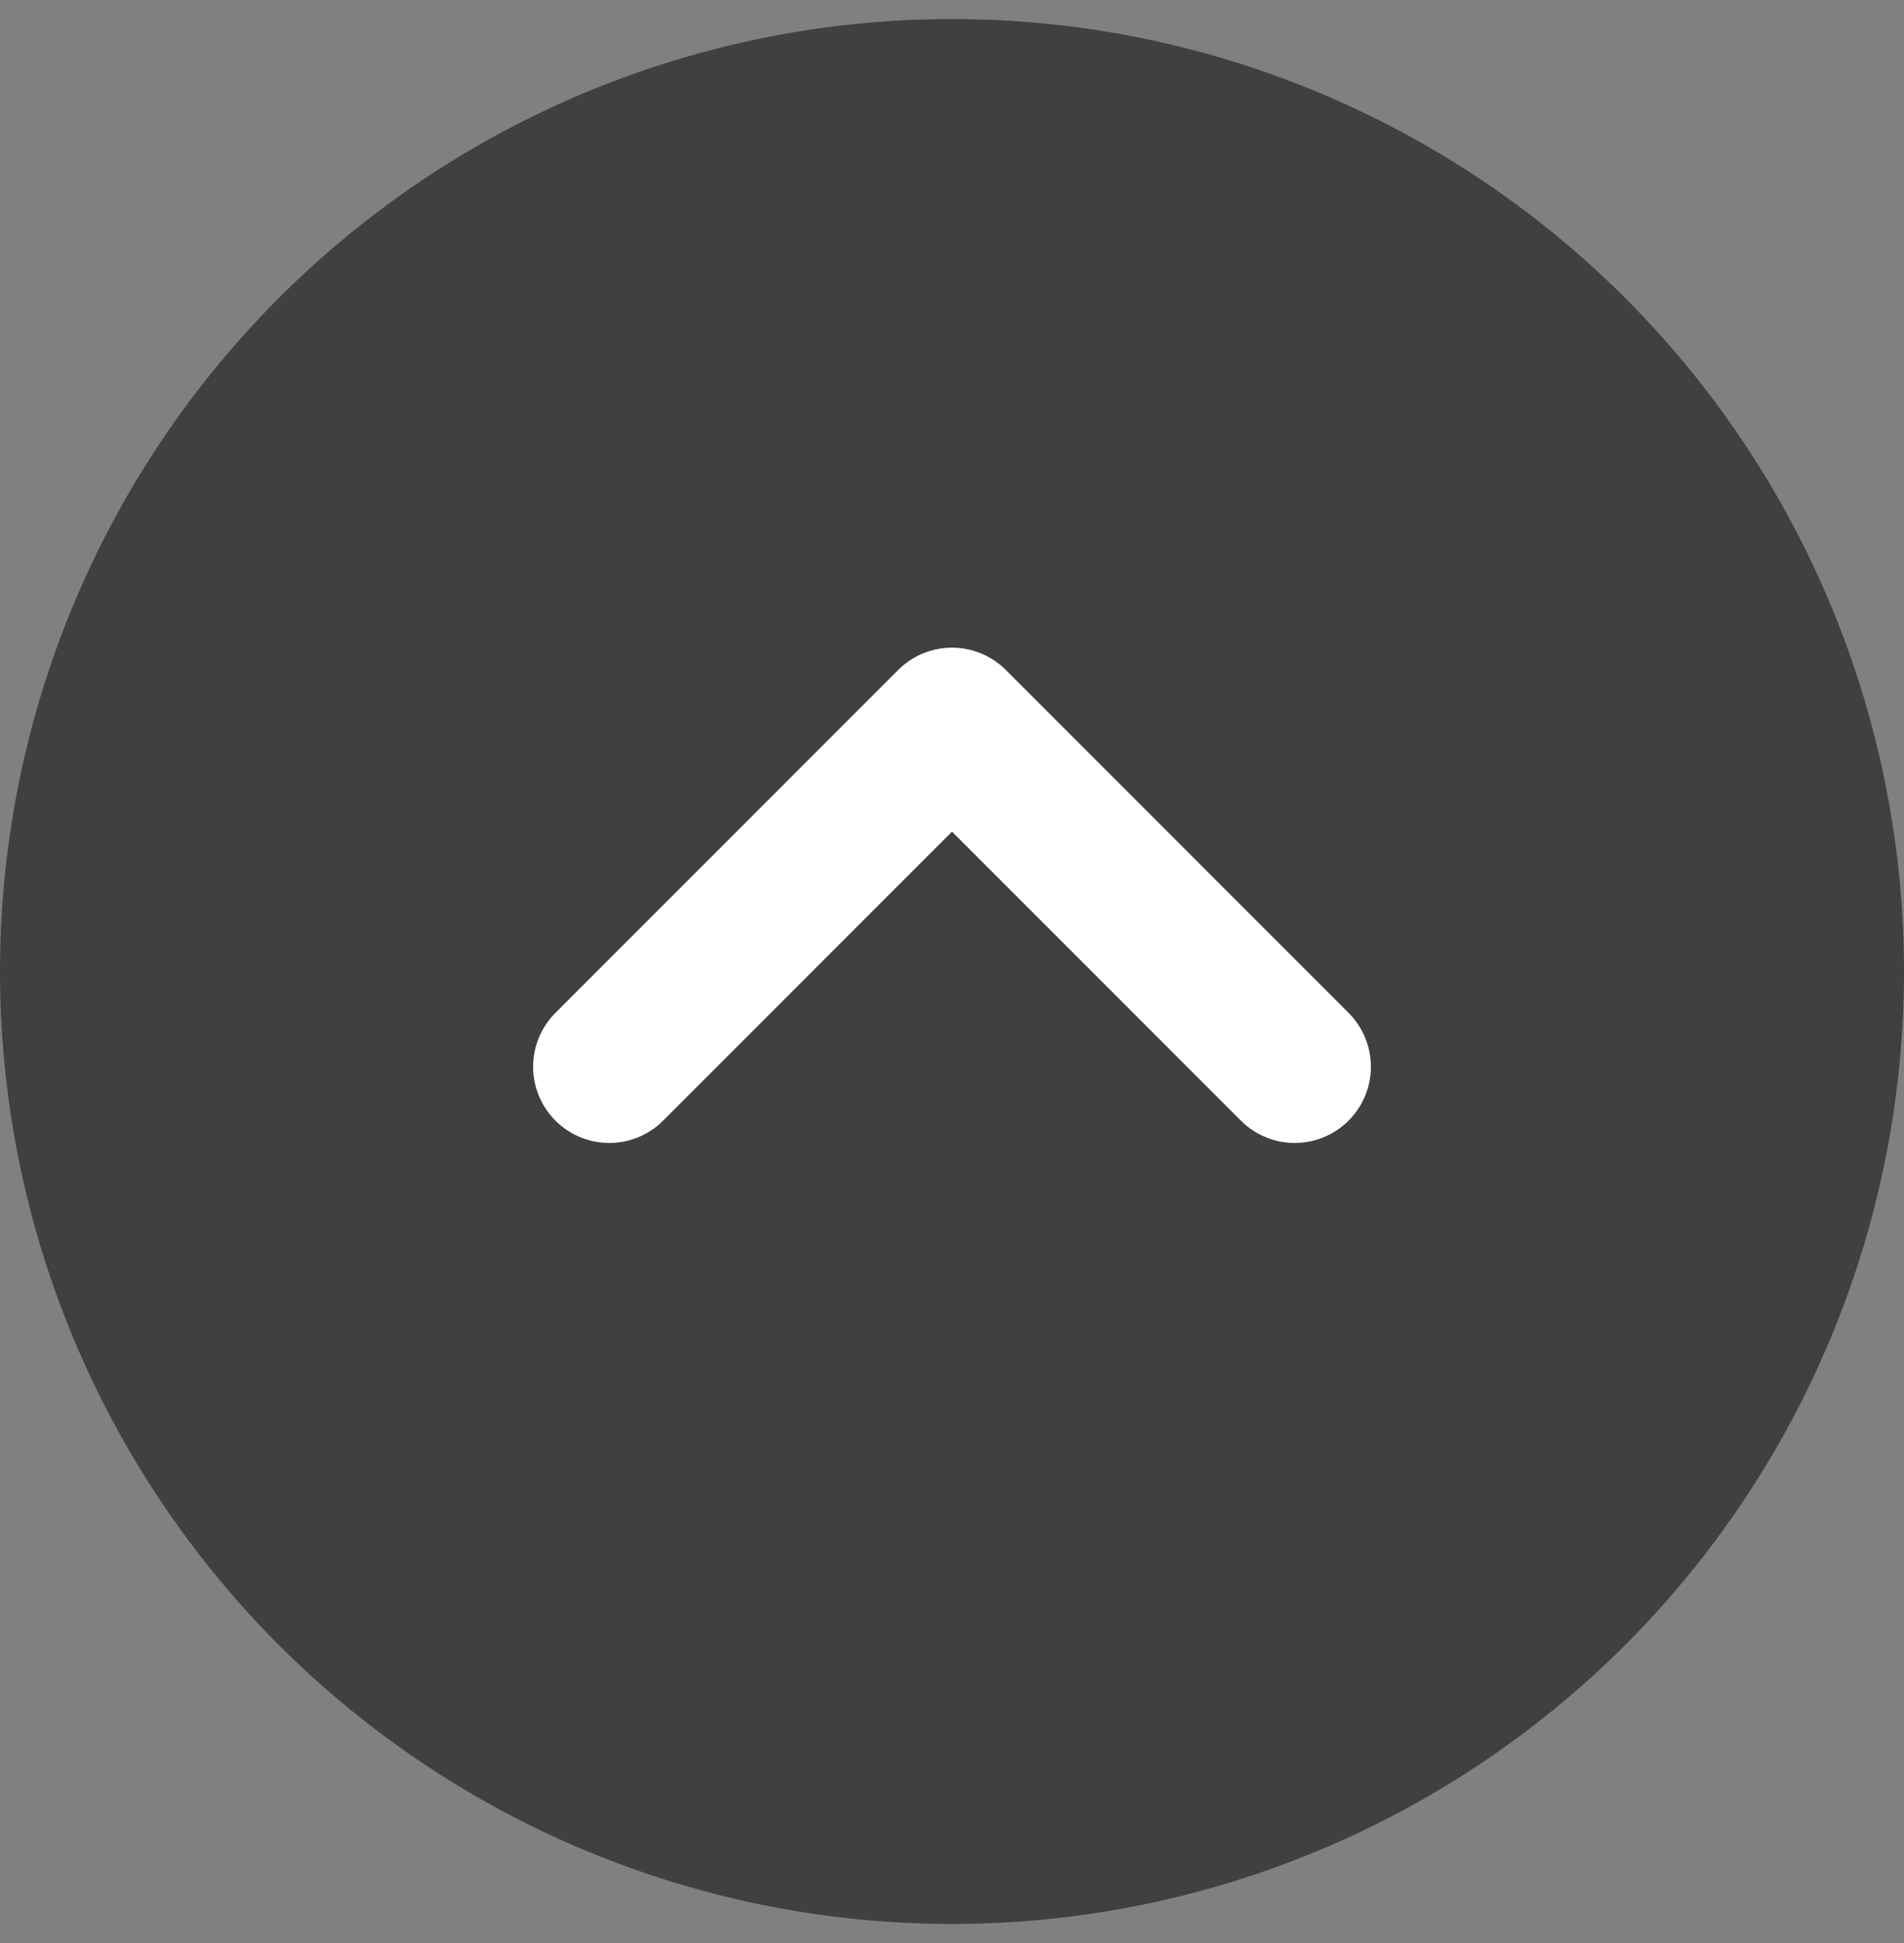
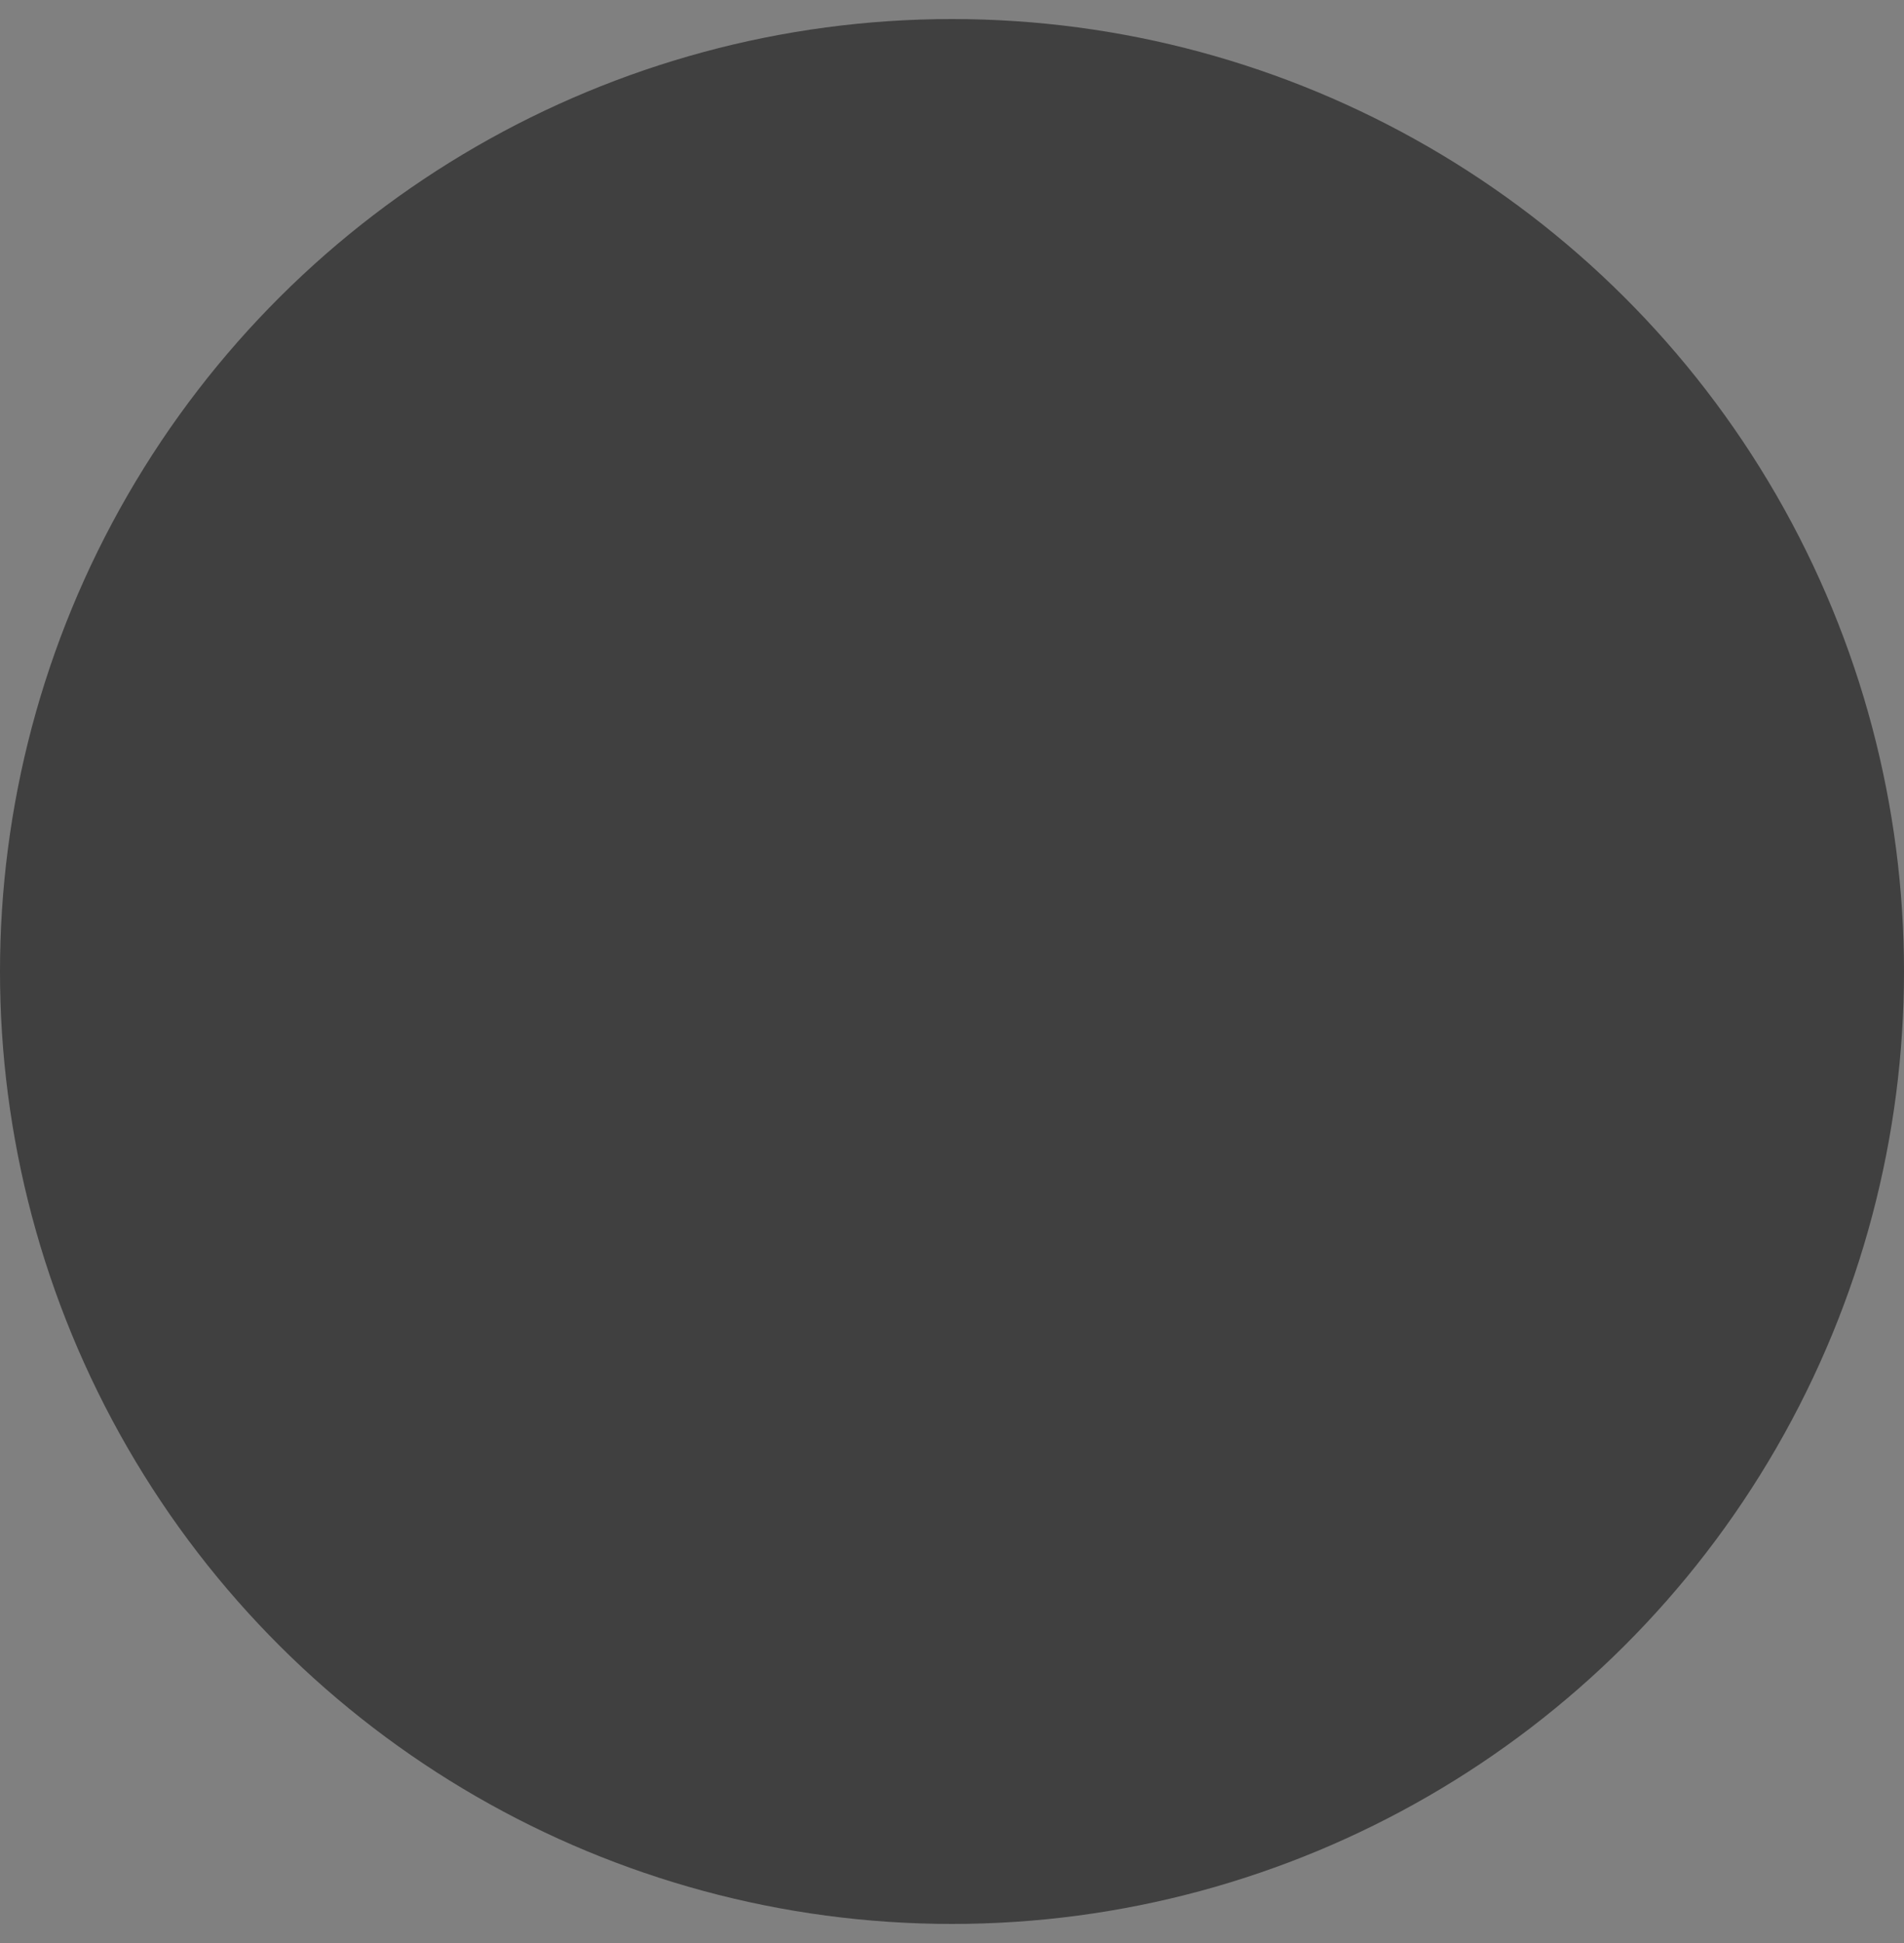
<svg xmlns="http://www.w3.org/2000/svg" width="50" height="51" viewBox="0 0 50 51" fill="none">
  <rect x="0" y="0" width="50" height="51" fill="#808080" stroke="none" />
  <circle cx="25" cy="25.5" r="25" transform="rotate(-90 25 25.5)" fill="#404040" />
-   <path d="M16 28L25 19L34 28" stroke="white" stroke-width="4" stroke-linecap="round" stroke-linejoin="round" />
</svg>